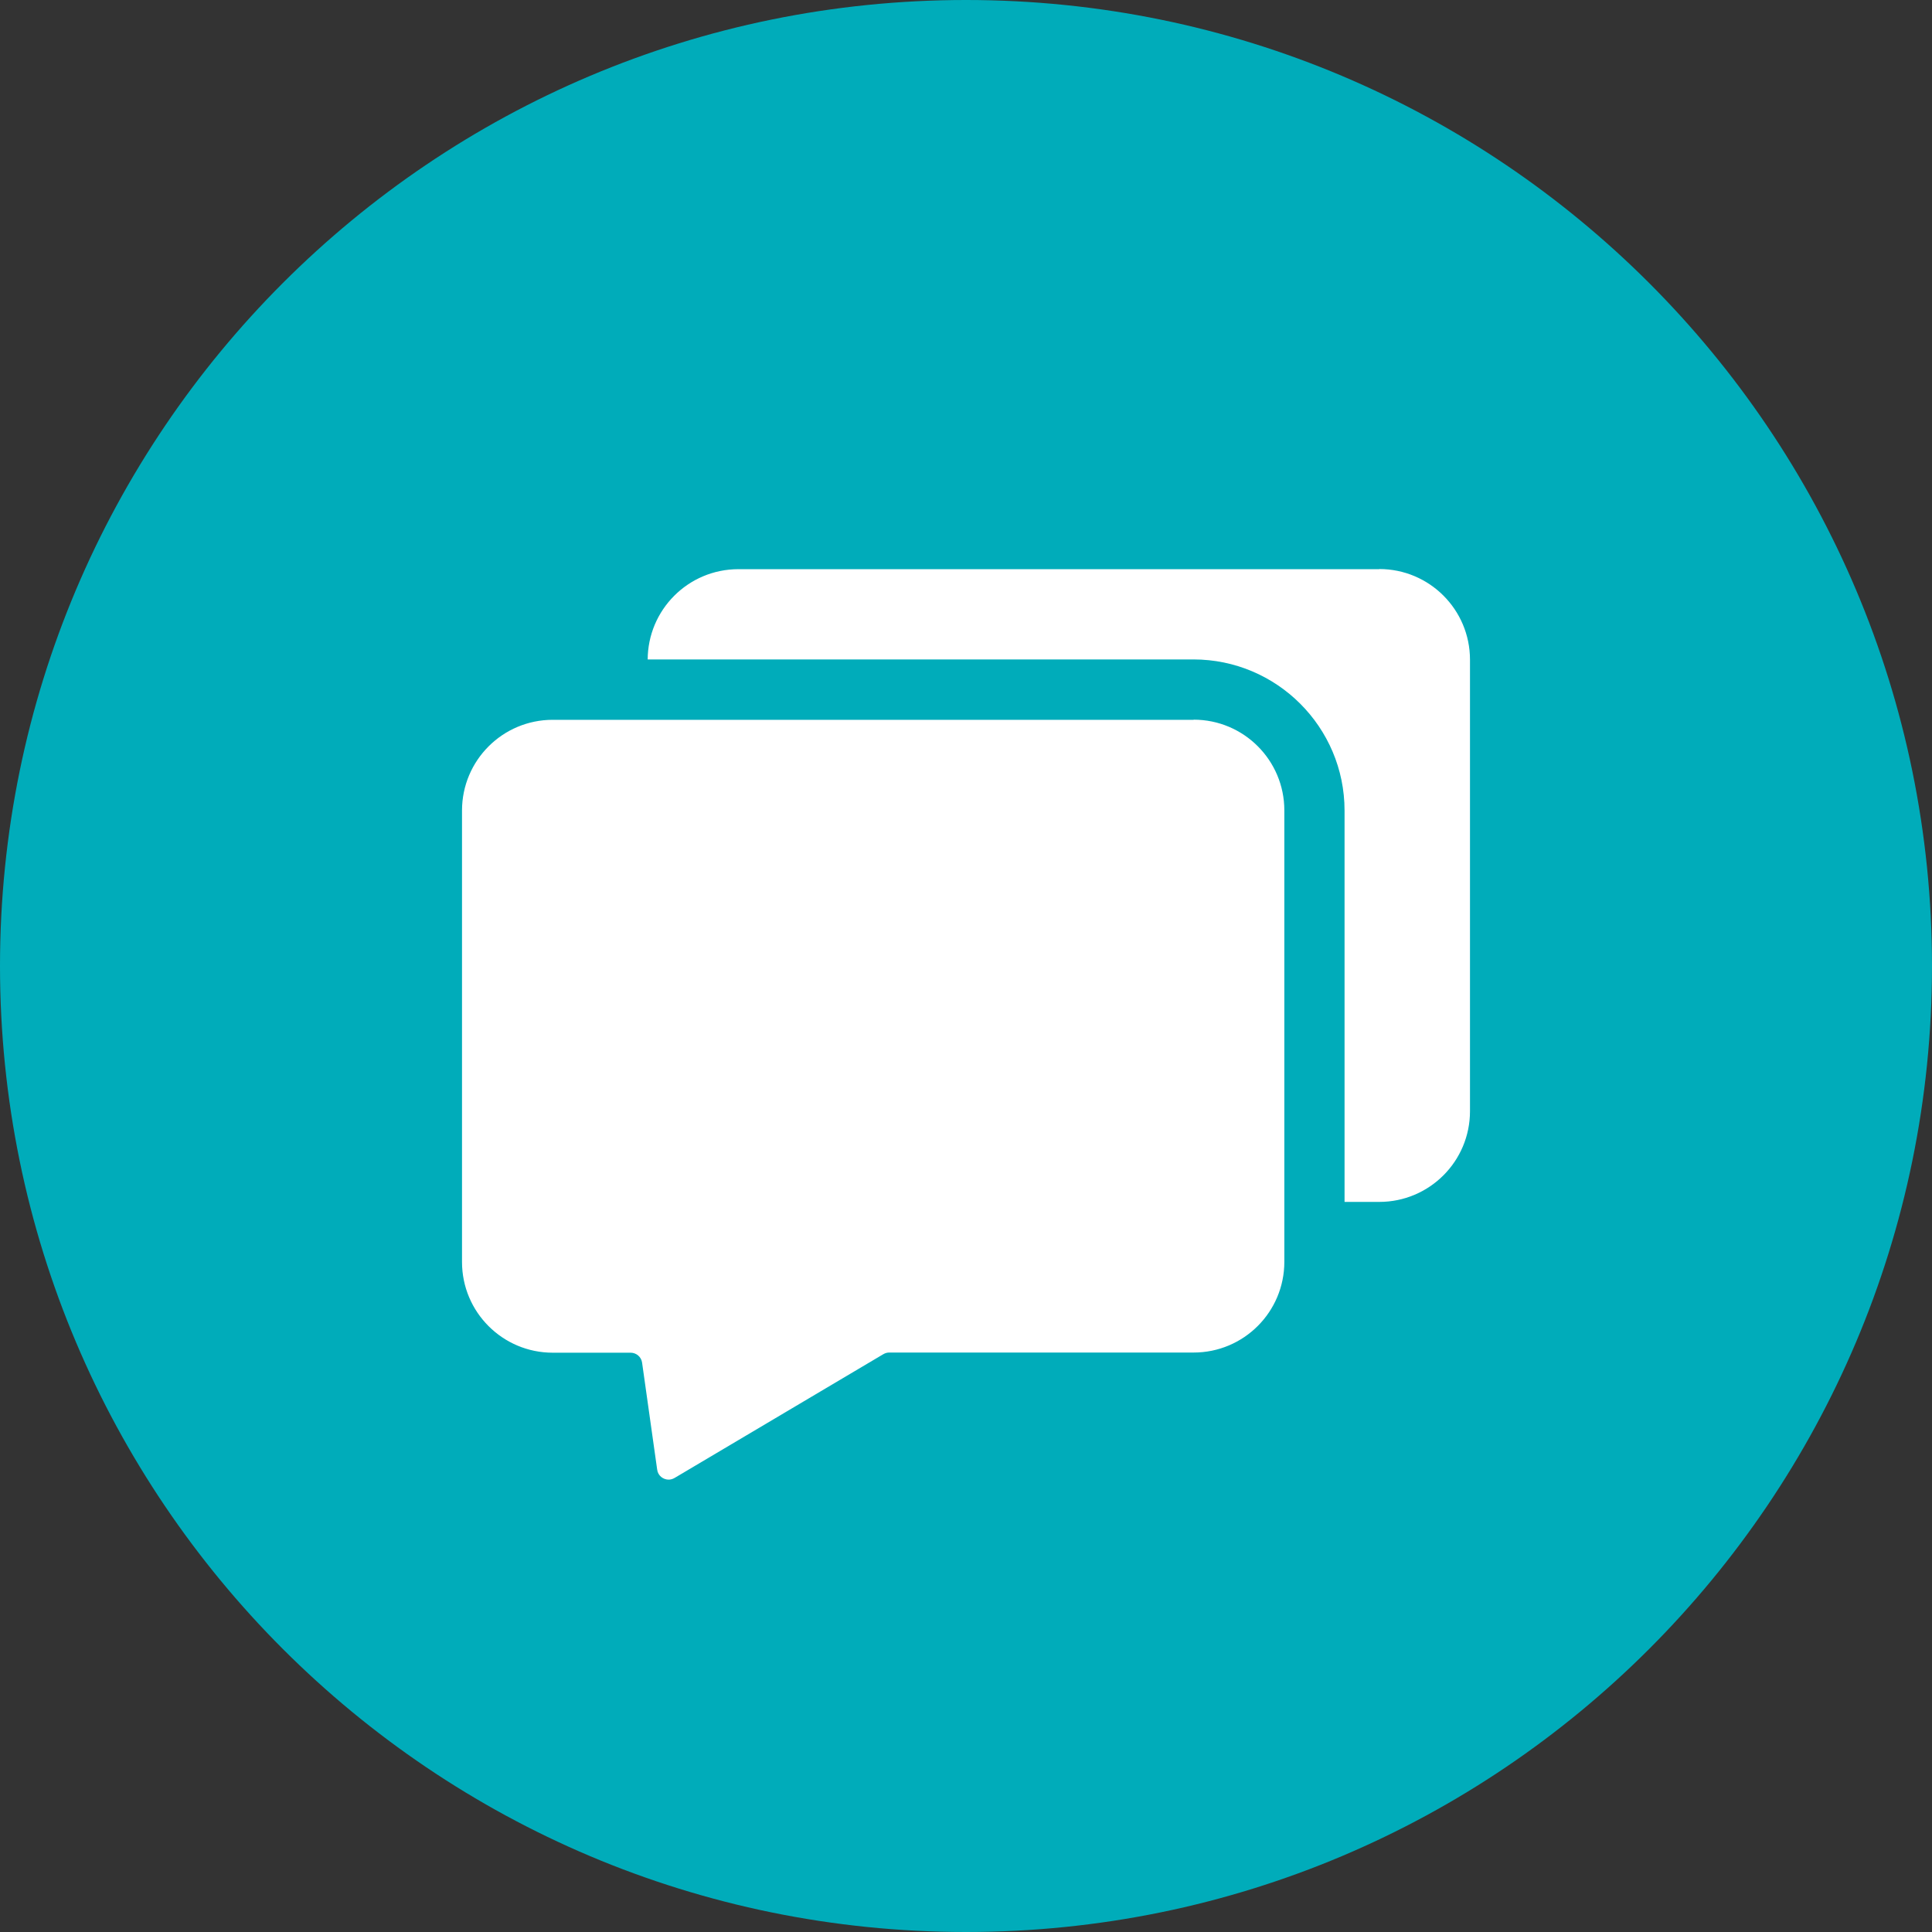
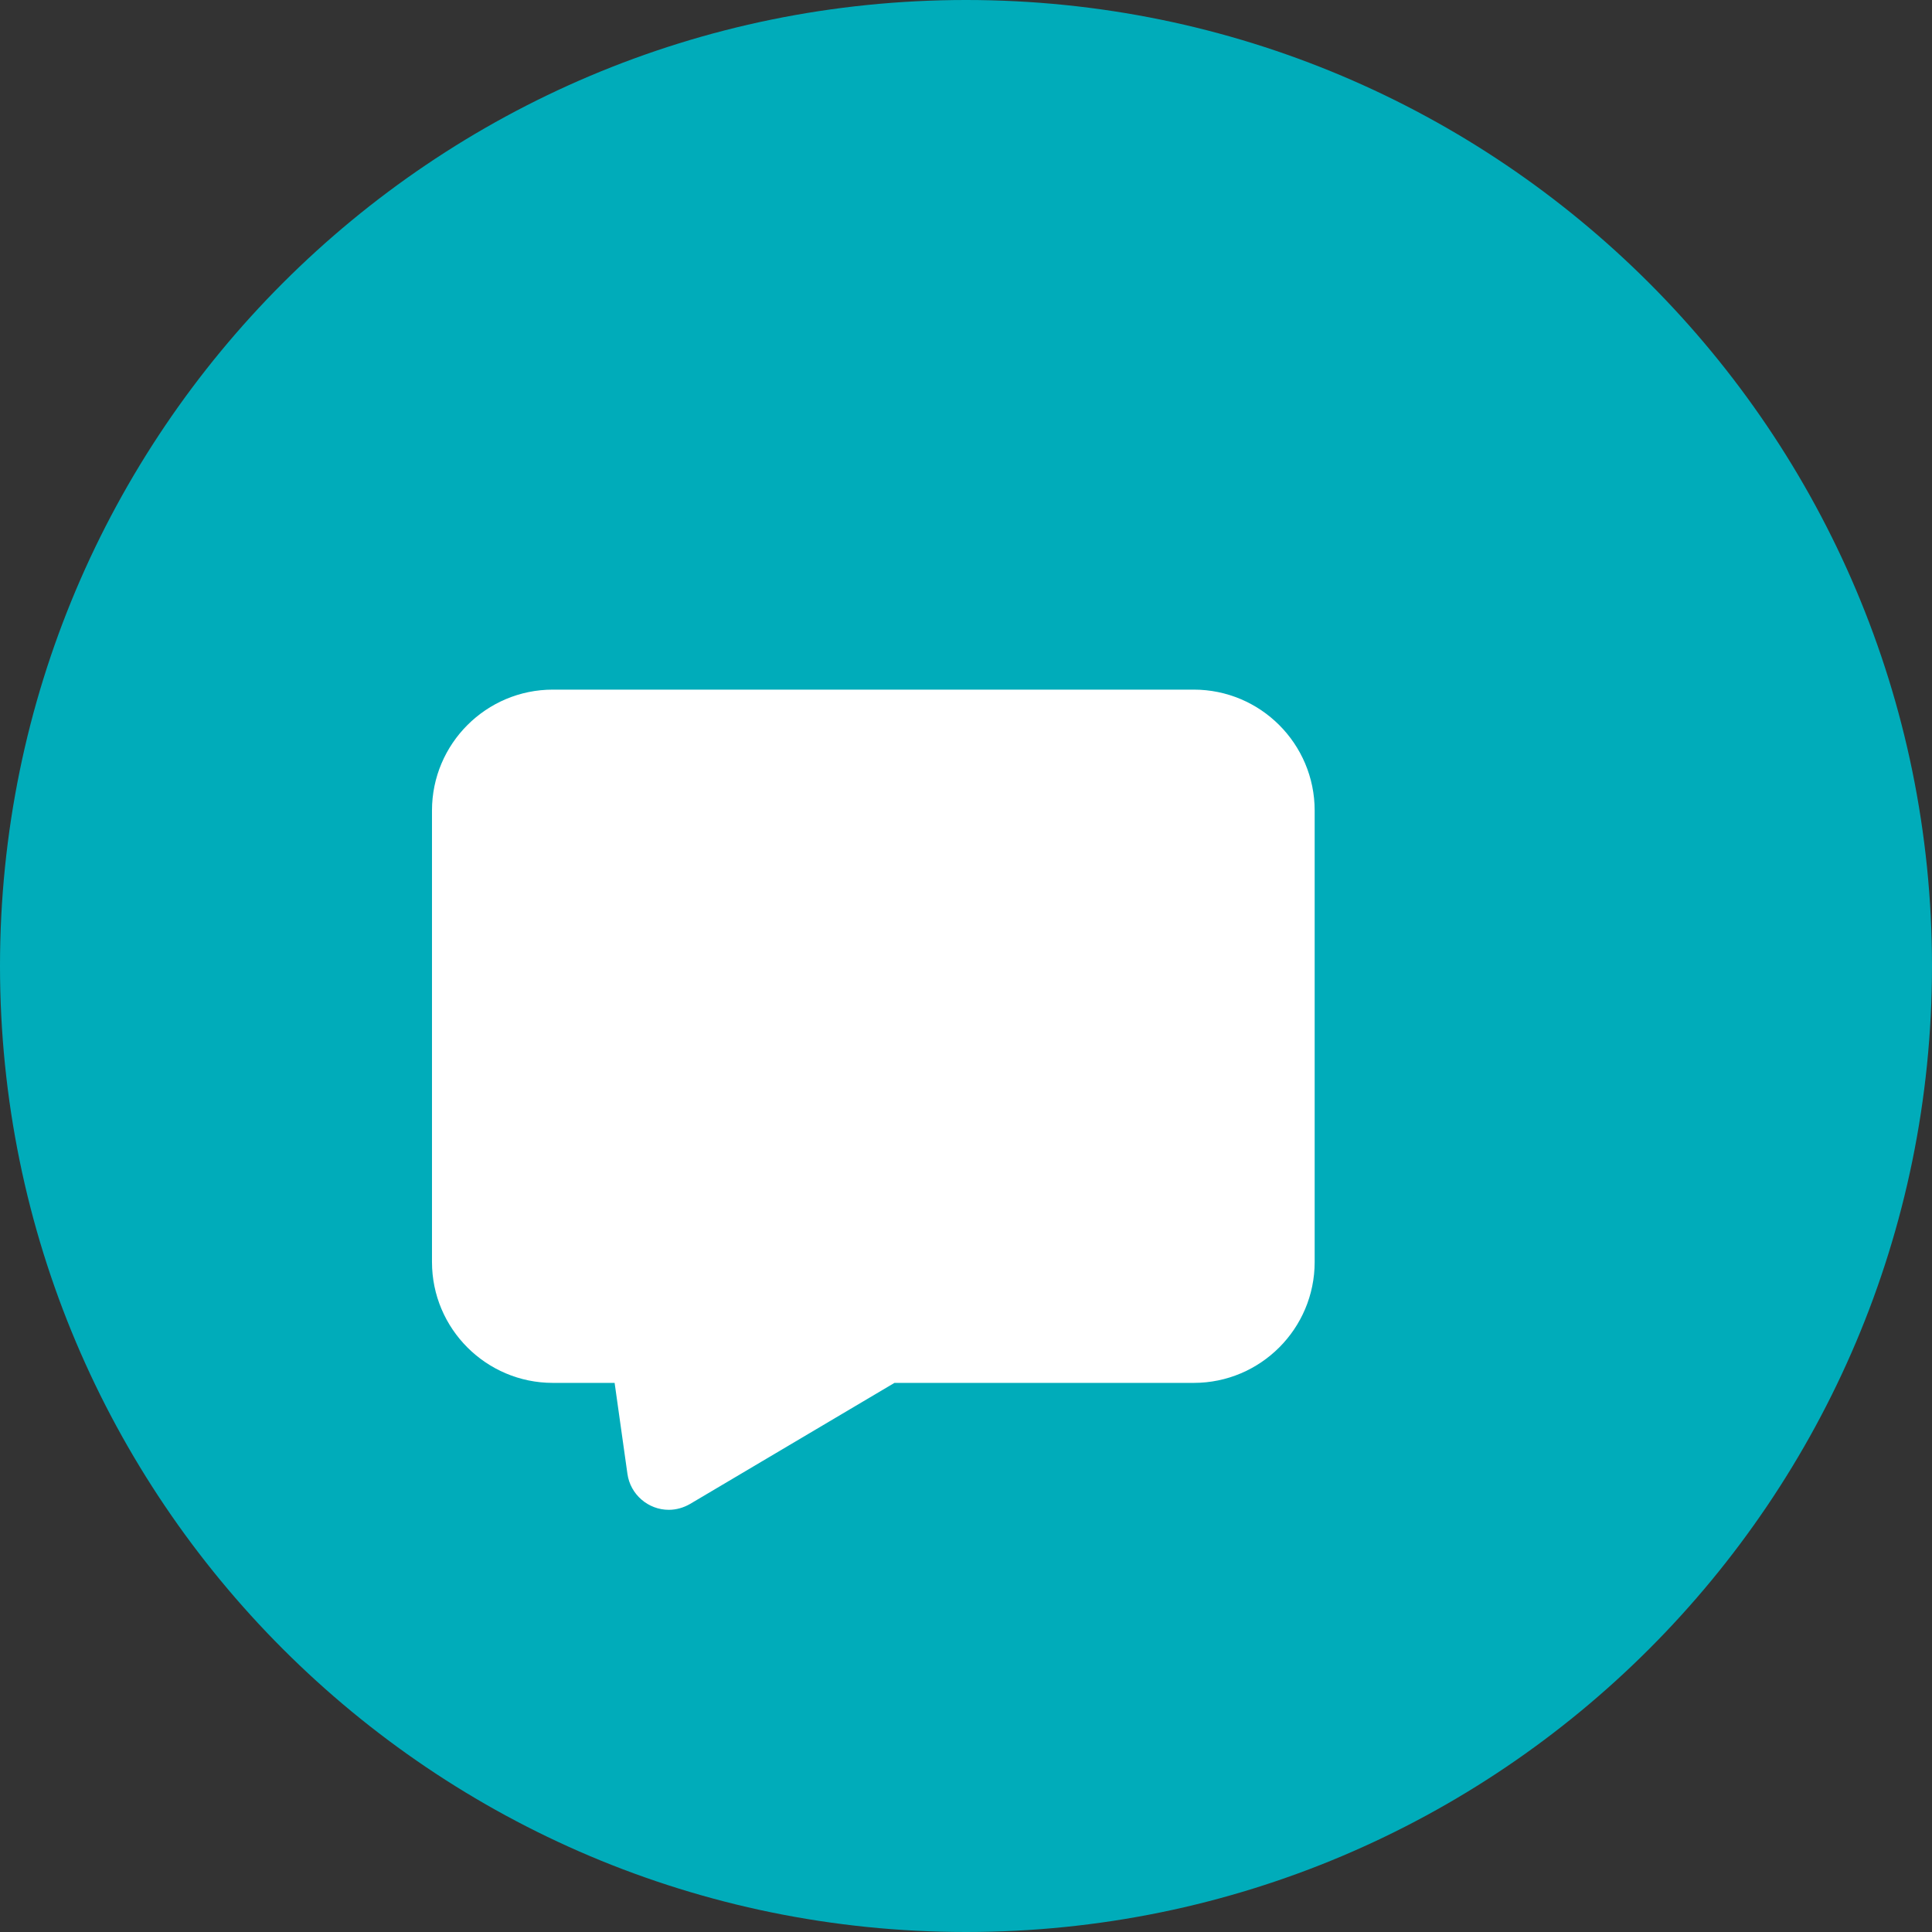
<svg xmlns="http://www.w3.org/2000/svg" width="96" height="96" viewBox="0 0 96 96" fill="none">
  <rect x="0" y="0" width="96" height="96" fill="#333333" stroke="none" />
  <g clip-path="url(#clip0_640_68)">
    <path d="M48 96C74.51 96 96 74.51 96 48C96 21.49 74.51 0 48 0C21.49 0 0 21.49 0 48C0 74.51 21.49 96 48 96Z" fill="#00ACBA" />
-     <path d="M42.45 67.537C41.423 67.537 40.538 66.772 40.395 65.752L39.758 61.23H36.69C33.375 61.23 30.683 58.538 30.683 55.222V32.79C30.683 29.475 33.375 26.782 36.69 26.782H68.535C71.85 26.782 74.543 29.475 74.543 32.79V55.222C74.543 58.538 71.85 61.23 68.535 61.23H53.663L43.508 67.245C43.185 67.433 42.818 67.537 42.45 67.537Z" fill="white" />
    <path d="M68.535 28.275C71.025 28.275 73.043 30.292 73.043 32.782V55.215C73.043 57.705 71.025 59.722 68.535 59.722H53.408C53.303 59.722 53.205 59.752 53.115 59.805L42.743 65.955C42.653 66.007 42.548 66.037 42.45 66.037C42.18 66.037 41.918 65.842 41.88 65.542L41.13 60.225C41.093 59.94 40.845 59.73 40.56 59.73H36.69C34.2 59.73 32.183 57.712 32.183 55.222V32.79C32.183 30.3 34.2 28.282 36.69 28.282H68.535M68.535 25.282H36.69C32.55 25.282 29.183 28.65 29.183 32.79V55.222C29.183 59.362 32.55 62.73 36.69 62.73H38.453L38.903 65.955C39.15 67.71 40.673 69.037 42.443 69.037C43.08 69.037 43.71 68.865 44.265 68.535L54.068 62.722H68.528C72.668 62.722 76.035 59.355 76.035 55.215V32.782C76.035 28.642 72.668 25.275 68.528 25.275L68.535 25.282Z" fill="#00ACBA" />
    <path d="M33.232 75.022C32.205 75.022 31.32 74.257 31.177 73.237L30.54 68.715H27.472C24.157 68.715 21.465 66.022 21.465 62.707V40.275C21.465 36.96 24.157 34.267 27.472 34.267H59.317C62.632 34.267 65.325 36.96 65.325 40.275V62.707C65.325 66.022 62.632 68.715 59.317 68.715H44.445L34.29 74.73C33.967 74.917 33.6 75.022 33.232 75.022Z" fill="white" />
-     <path d="M59.31 35.76C61.8 35.76 63.818 37.777 63.818 40.267V62.7C63.818 65.19 61.8 67.207 59.31 67.207H44.182C44.078 67.207 43.98 67.237 43.89 67.29L33.517 73.44C33.428 73.492 33.322 73.522 33.225 73.522C32.955 73.522 32.693 73.327 32.655 73.027L31.905 67.71C31.867 67.425 31.62 67.215 31.335 67.215H27.465C24.975 67.215 22.957 65.197 22.957 62.707V40.275C22.957 37.785 24.975 35.767 27.465 35.767H59.31M59.31 32.767H27.465C23.325 32.767 19.957 36.135 19.957 40.275V62.707C19.957 66.847 23.325 70.215 27.465 70.215H29.227L29.677 73.447C29.925 75.202 31.448 76.53 33.218 76.53C33.855 76.53 34.485 76.357 35.04 76.027L44.843 70.215H59.303C63.443 70.215 66.81 66.847 66.81 62.707V40.275C66.81 36.135 63.443 32.767 59.303 32.767H59.31Z" fill="#00ACBA" />
  </g>
  <defs>
    <clipPath id="clip0_640_68">
      <rect width="96" height="96" fill="white" />
    </clipPath>
  </defs>
</svg>